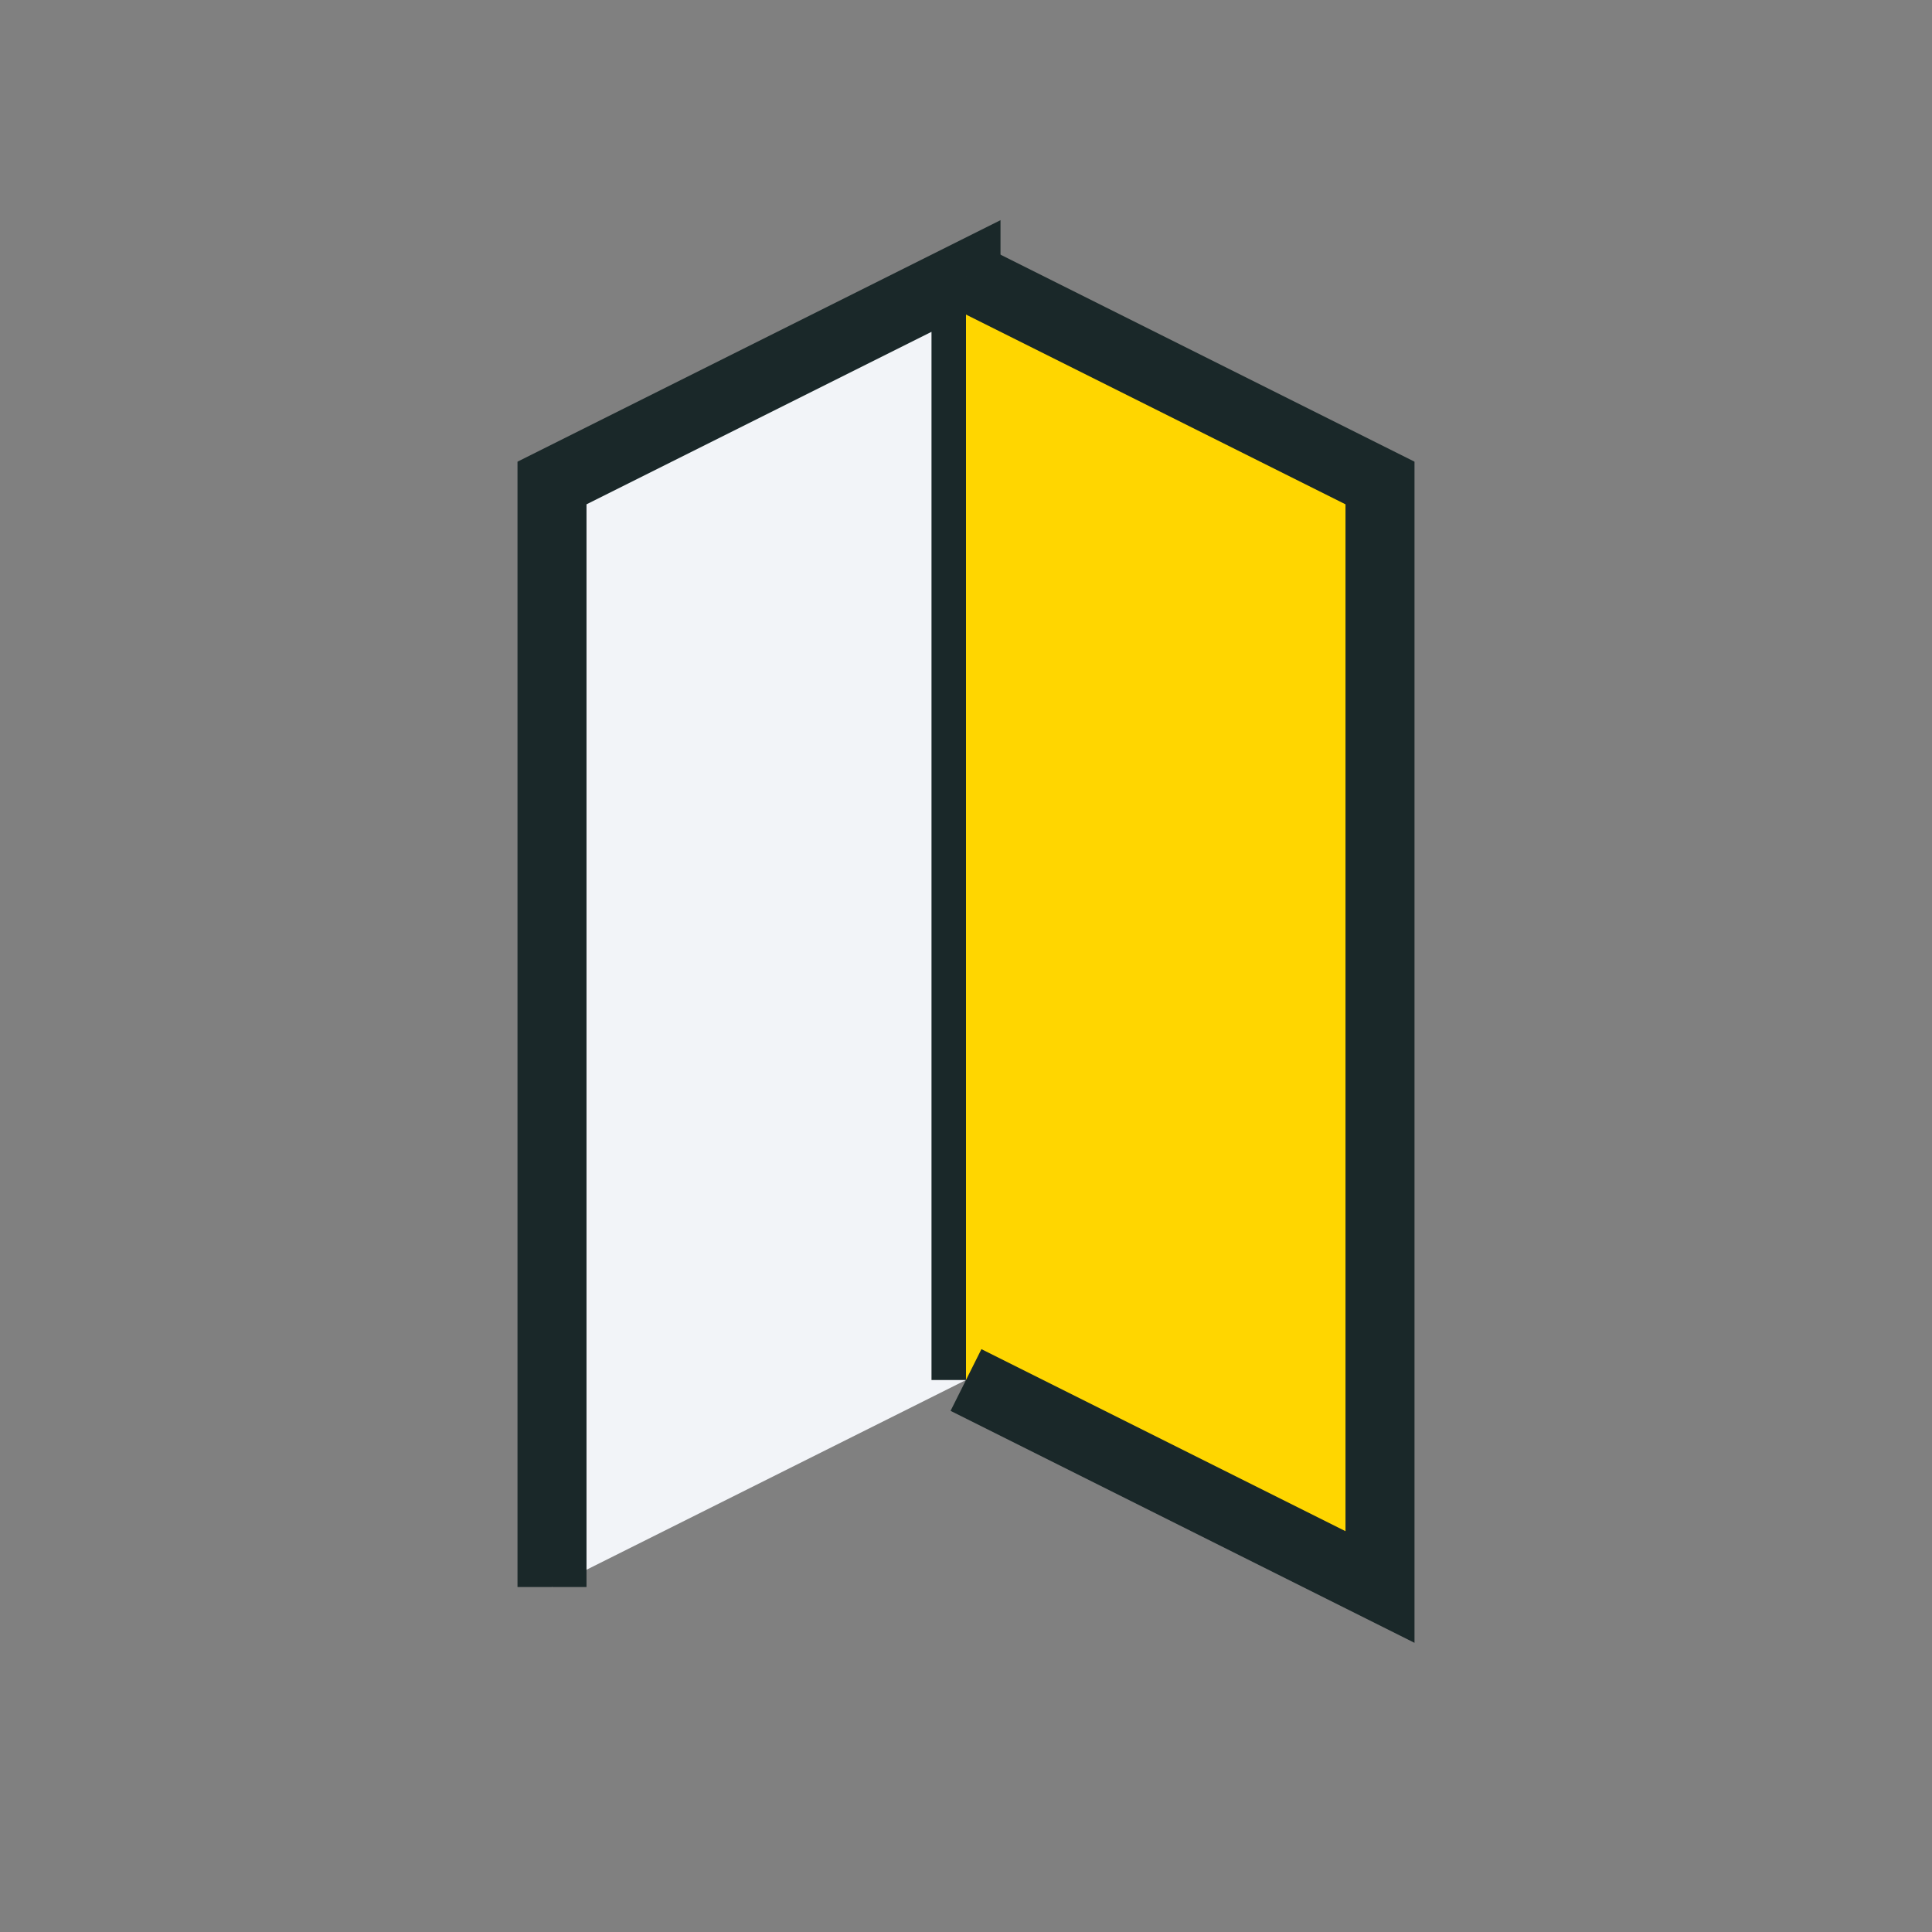
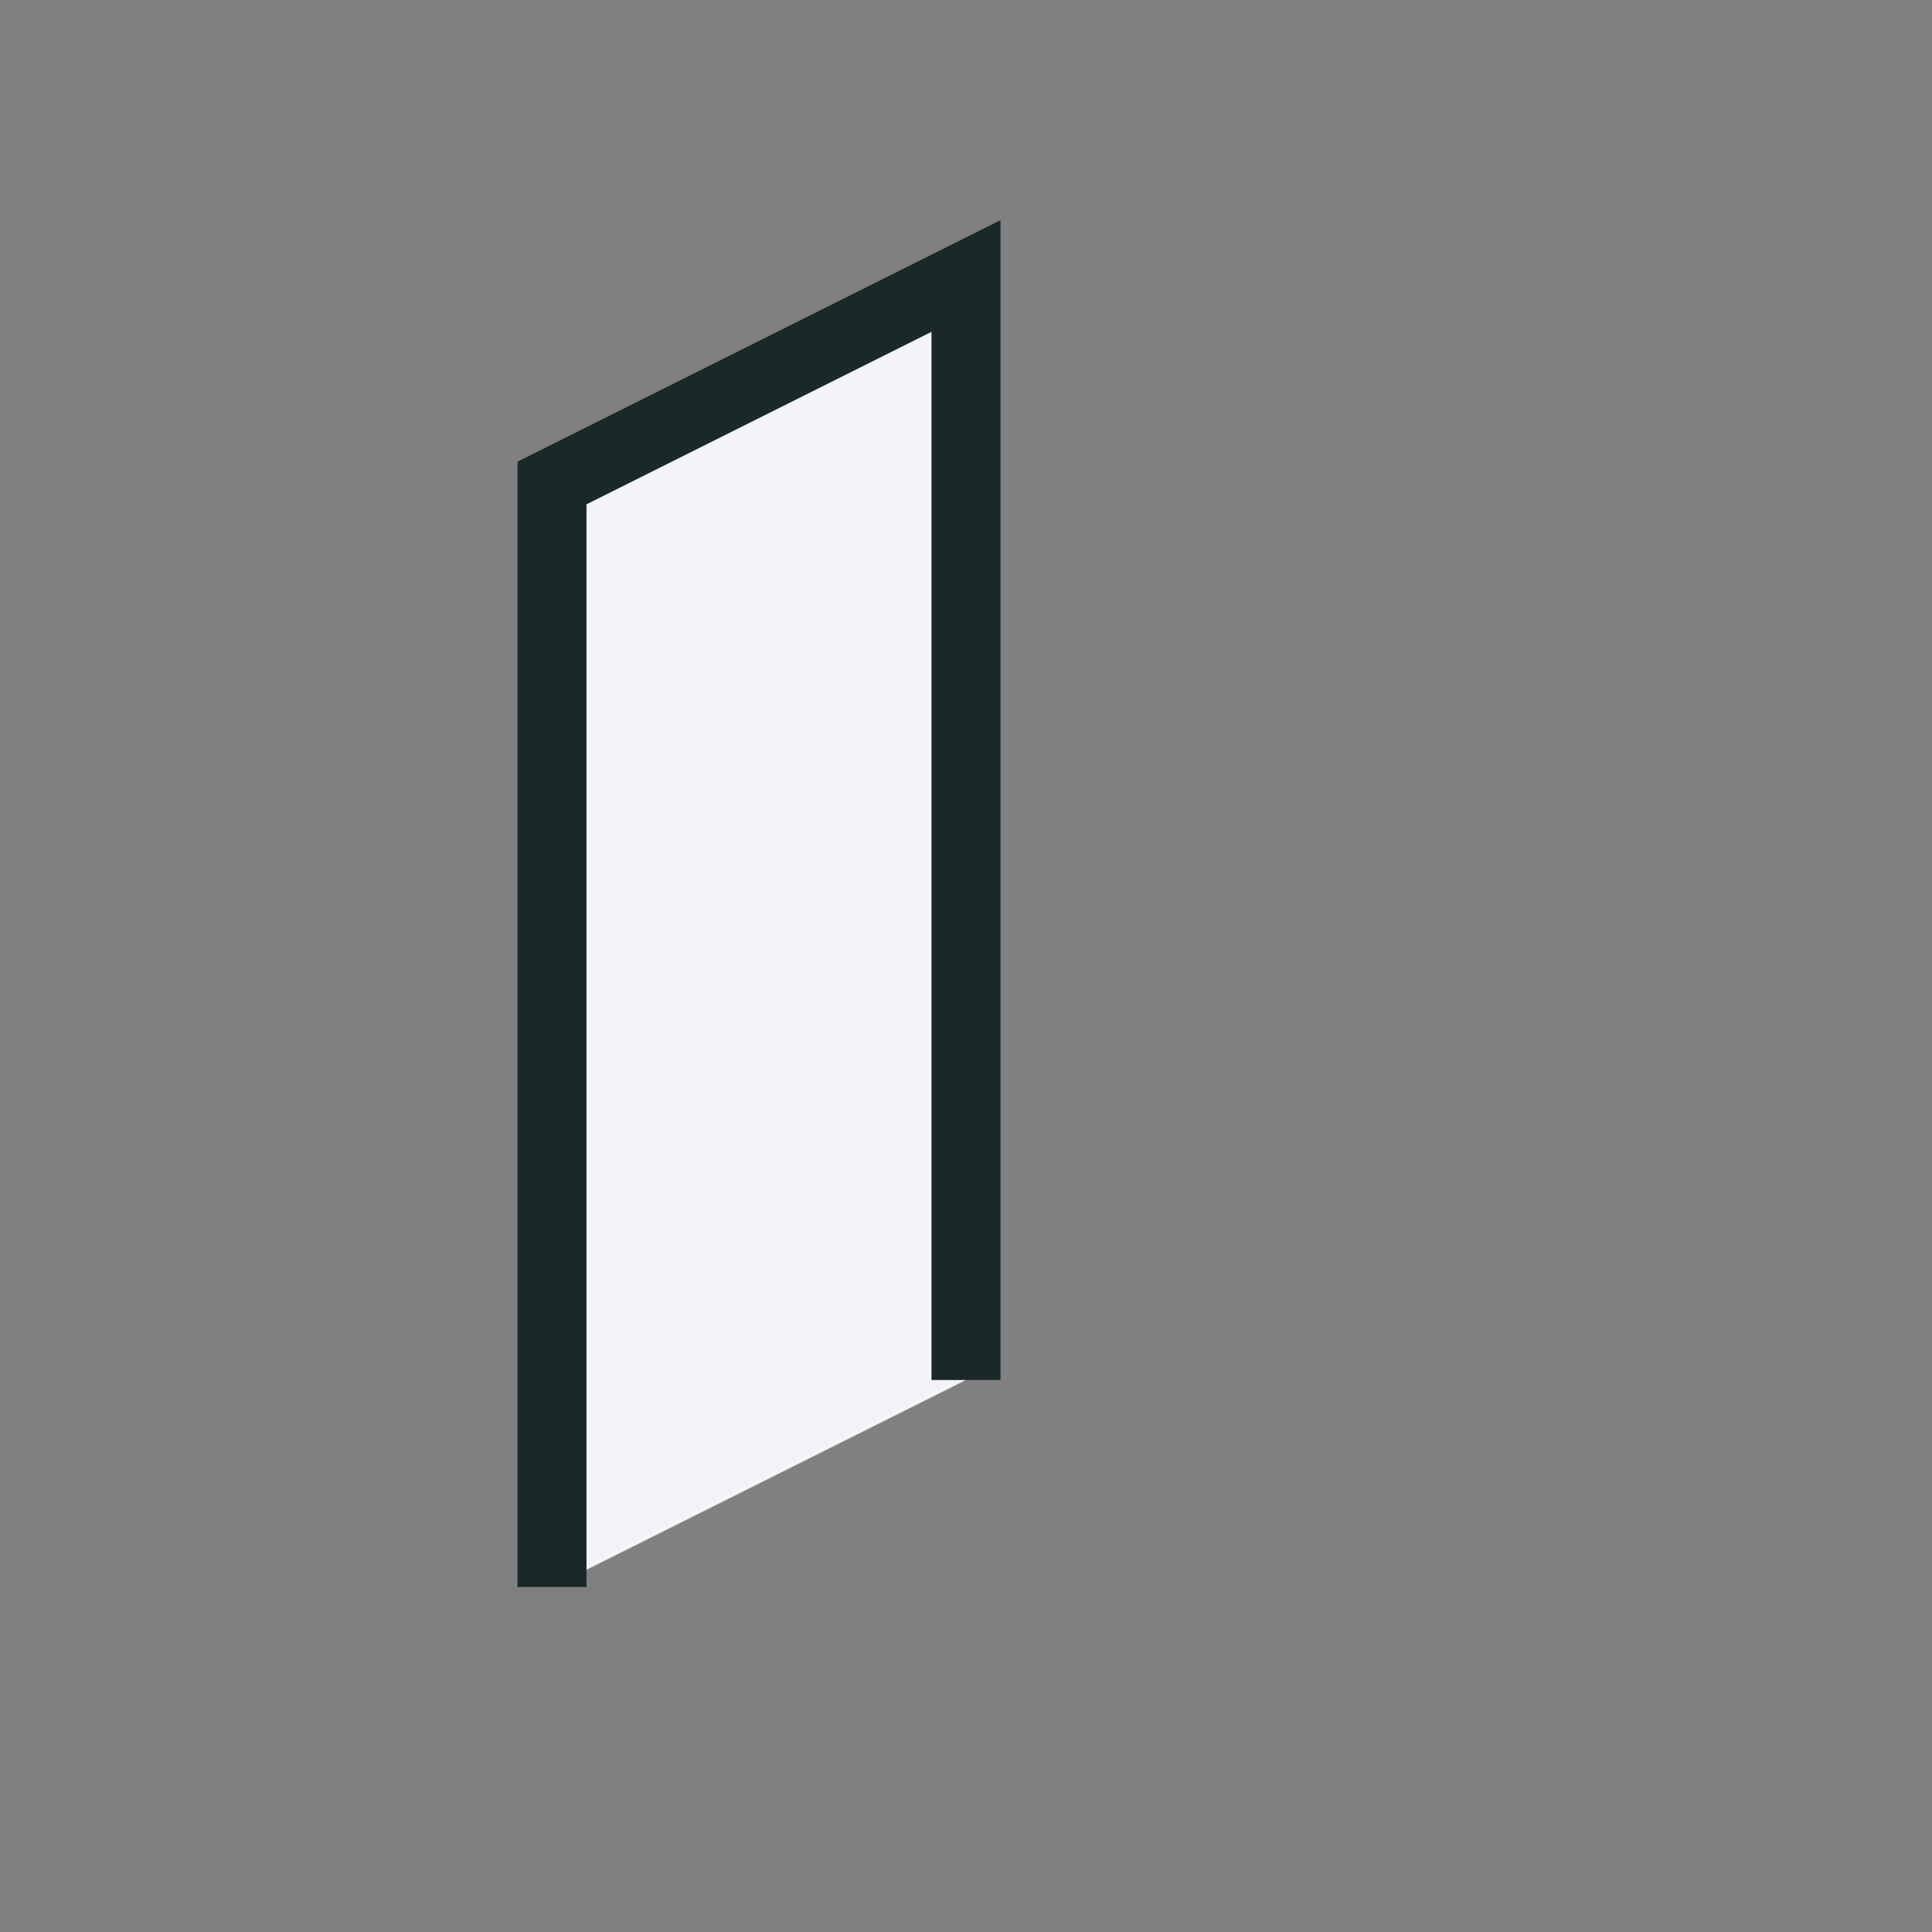
<svg xmlns="http://www.w3.org/2000/svg" width="28" height="28" viewBox="0 0 28 28">
  <rect x="0" y="0" width="28" height="28" fill="#808080" stroke="none" />
  <path d="M8 23V7l6-3v16" fill="#F2F4F8" stroke="#1A2829" />
-   <path d="M14 20l6 3V7l-6-3" fill="#FFD600" stroke="#1A2829" />
</svg>